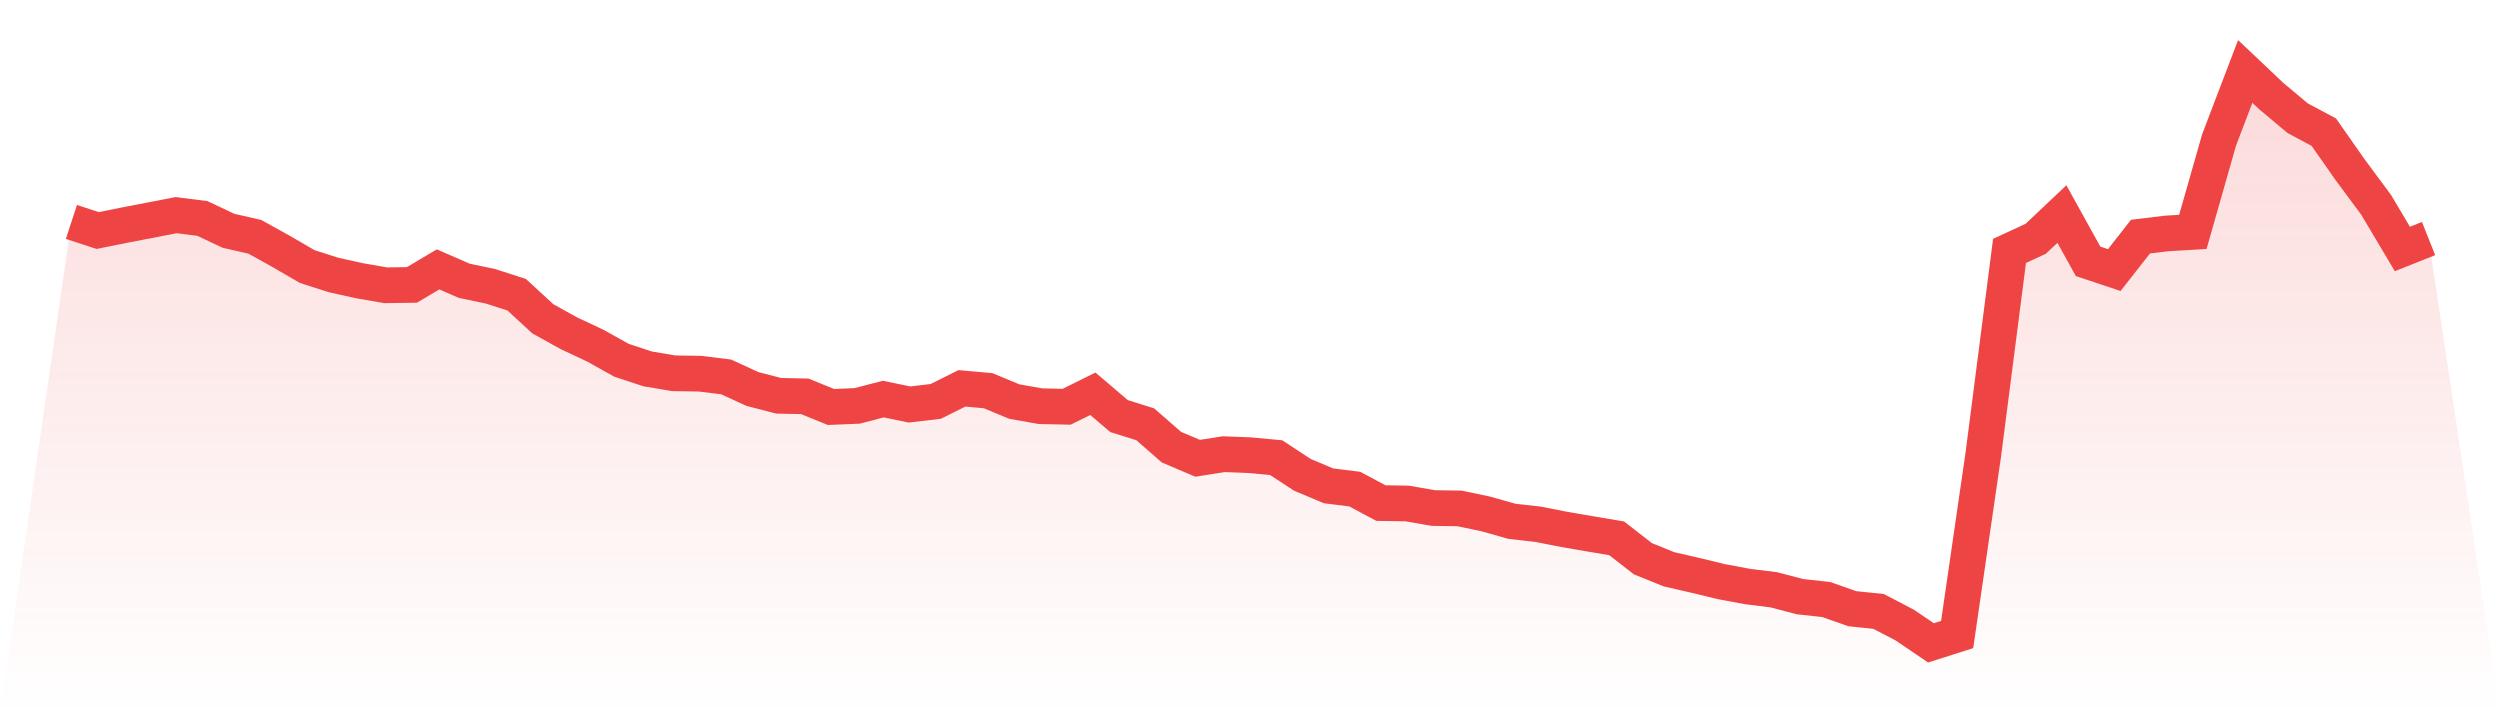
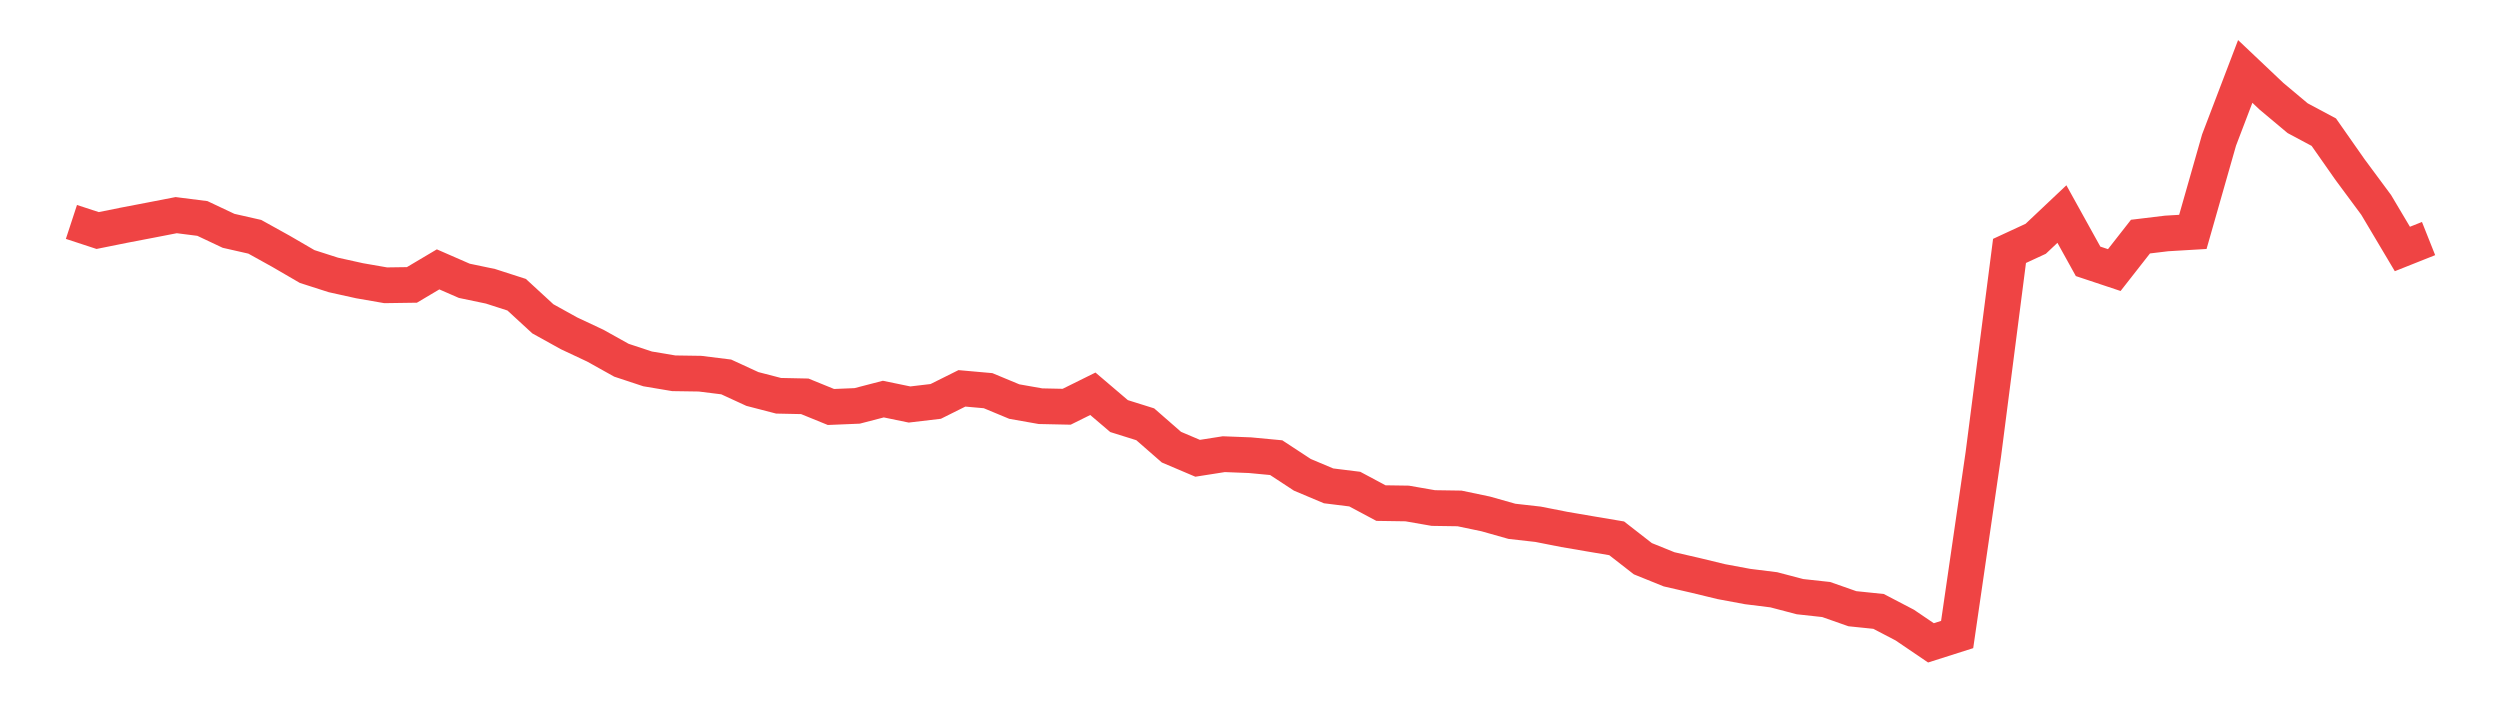
<svg xmlns="http://www.w3.org/2000/svg" viewBox="0 0 140 40">
  <defs>
    <linearGradient id="gradient" x1="0" x2="0" y1="0" y2="1">
      <stop offset="0%" stop-color="#ef4444" stop-opacity="0.2" />
      <stop offset="100%" stop-color="#ef4444" stop-opacity="0" />
    </linearGradient>
  </defs>
-   <path d="M4,12.428 L4,12.428 L5.467,12.909 L6.933,12.614 L8.4,12.333 L9.867,12.048 L11.333,12.234 L12.8,12.926 L14.267,13.259 L15.733,14.072 L17.2,14.925 L18.667,15.396 L20.133,15.721 L21.6,15.976 L23.067,15.955 L24.533,15.085 L26,15.725 L27.467,16.032 L28.933,16.504 L30.4,17.854 L31.867,18.667 L33.333,19.355 L34.8,20.173 L36.267,20.658 L37.733,20.904 L39.2,20.926 L40.667,21.108 L42.133,21.783 L43.6,22.163 L45.067,22.194 L46.533,22.791 L48,22.73 L49.467,22.349 L50.933,22.652 L52.4,22.479 L53.867,21.748 L55.333,21.878 L56.8,22.488 L58.267,22.747 L59.733,22.778 L61.2,22.051 L62.667,23.301 L64.133,23.76 L65.6,25.041 L67.067,25.664 L68.533,25.434 L70,25.491 L71.467,25.629 L72.933,26.59 L74.4,27.208 L75.867,27.39 L77.333,28.173 L78.8,28.195 L80.267,28.45 L81.733,28.472 L83.2,28.779 L84.667,29.194 L86.133,29.359 L87.6,29.648 L89.067,29.899 L90.533,30.146 L92,31.288 L93.467,31.881 L94.933,32.218 L96.4,32.573 L97.867,32.846 L99.333,33.028 L100.8,33.413 L102.267,33.573 L103.733,34.088 L105.2,34.239 L106.667,35.005 L108.133,36 L109.6,35.533 L111.067,25.439 L112.533,14.051 L114,13.372 L115.467,11.987 L116.933,14.635 L118.4,15.124 L119.867,13.25 L121.333,13.073 L122.8,12.986 L124.267,7.842 L125.733,4 L127.2,5.389 L128.667,6.618 L130.133,7.401 L131.6,9.495 L133.067,11.476 L134.533,13.943 L136,13.359 L140,40 L0,40 z" fill="url(#gradient)" />
  <path d="M4,12.428 L4,12.428 L5.467,12.909 L6.933,12.614 L8.4,12.333 L9.867,12.048 L11.333,12.234 L12.8,12.926 L14.267,13.259 L15.733,14.072 L17.2,14.925 L18.667,15.396 L20.133,15.721 L21.6,15.976 L23.067,15.955 L24.533,15.085 L26,15.725 L27.467,16.032 L28.933,16.504 L30.4,17.854 L31.867,18.667 L33.333,19.355 L34.8,20.173 L36.267,20.658 L37.733,20.904 L39.2,20.926 L40.667,21.108 L42.133,21.783 L43.6,22.163 L45.067,22.194 L46.533,22.791 L48,22.73 L49.467,22.349 L50.933,22.652 L52.4,22.479 L53.867,21.748 L55.333,21.878 L56.8,22.488 L58.267,22.747 L59.733,22.778 L61.2,22.051 L62.667,23.301 L64.133,23.76 L65.6,25.041 L67.067,25.664 L68.533,25.434 L70,25.491 L71.467,25.629 L72.933,26.59 L74.4,27.208 L75.867,27.39 L77.333,28.173 L78.8,28.195 L80.267,28.45 L81.733,28.472 L83.2,28.779 L84.667,29.194 L86.133,29.359 L87.6,29.648 L89.067,29.899 L90.533,30.146 L92,31.288 L93.467,31.881 L94.933,32.218 L96.4,32.573 L97.867,32.846 L99.333,33.028 L100.8,33.413 L102.267,33.573 L103.733,34.088 L105.2,34.239 L106.667,35.005 L108.133,36 L109.6,35.533 L111.067,25.439 L112.533,14.051 L114,13.372 L115.467,11.987 L116.933,14.635 L118.4,15.124 L119.867,13.25 L121.333,13.073 L122.8,12.986 L124.267,7.842 L125.733,4 L127.2,5.389 L128.667,6.618 L130.133,7.401 L131.6,9.495 L133.067,11.476 L134.533,13.943 L136,13.359" fill="none" stroke="#ef4444" stroke-width="2" />
</svg>